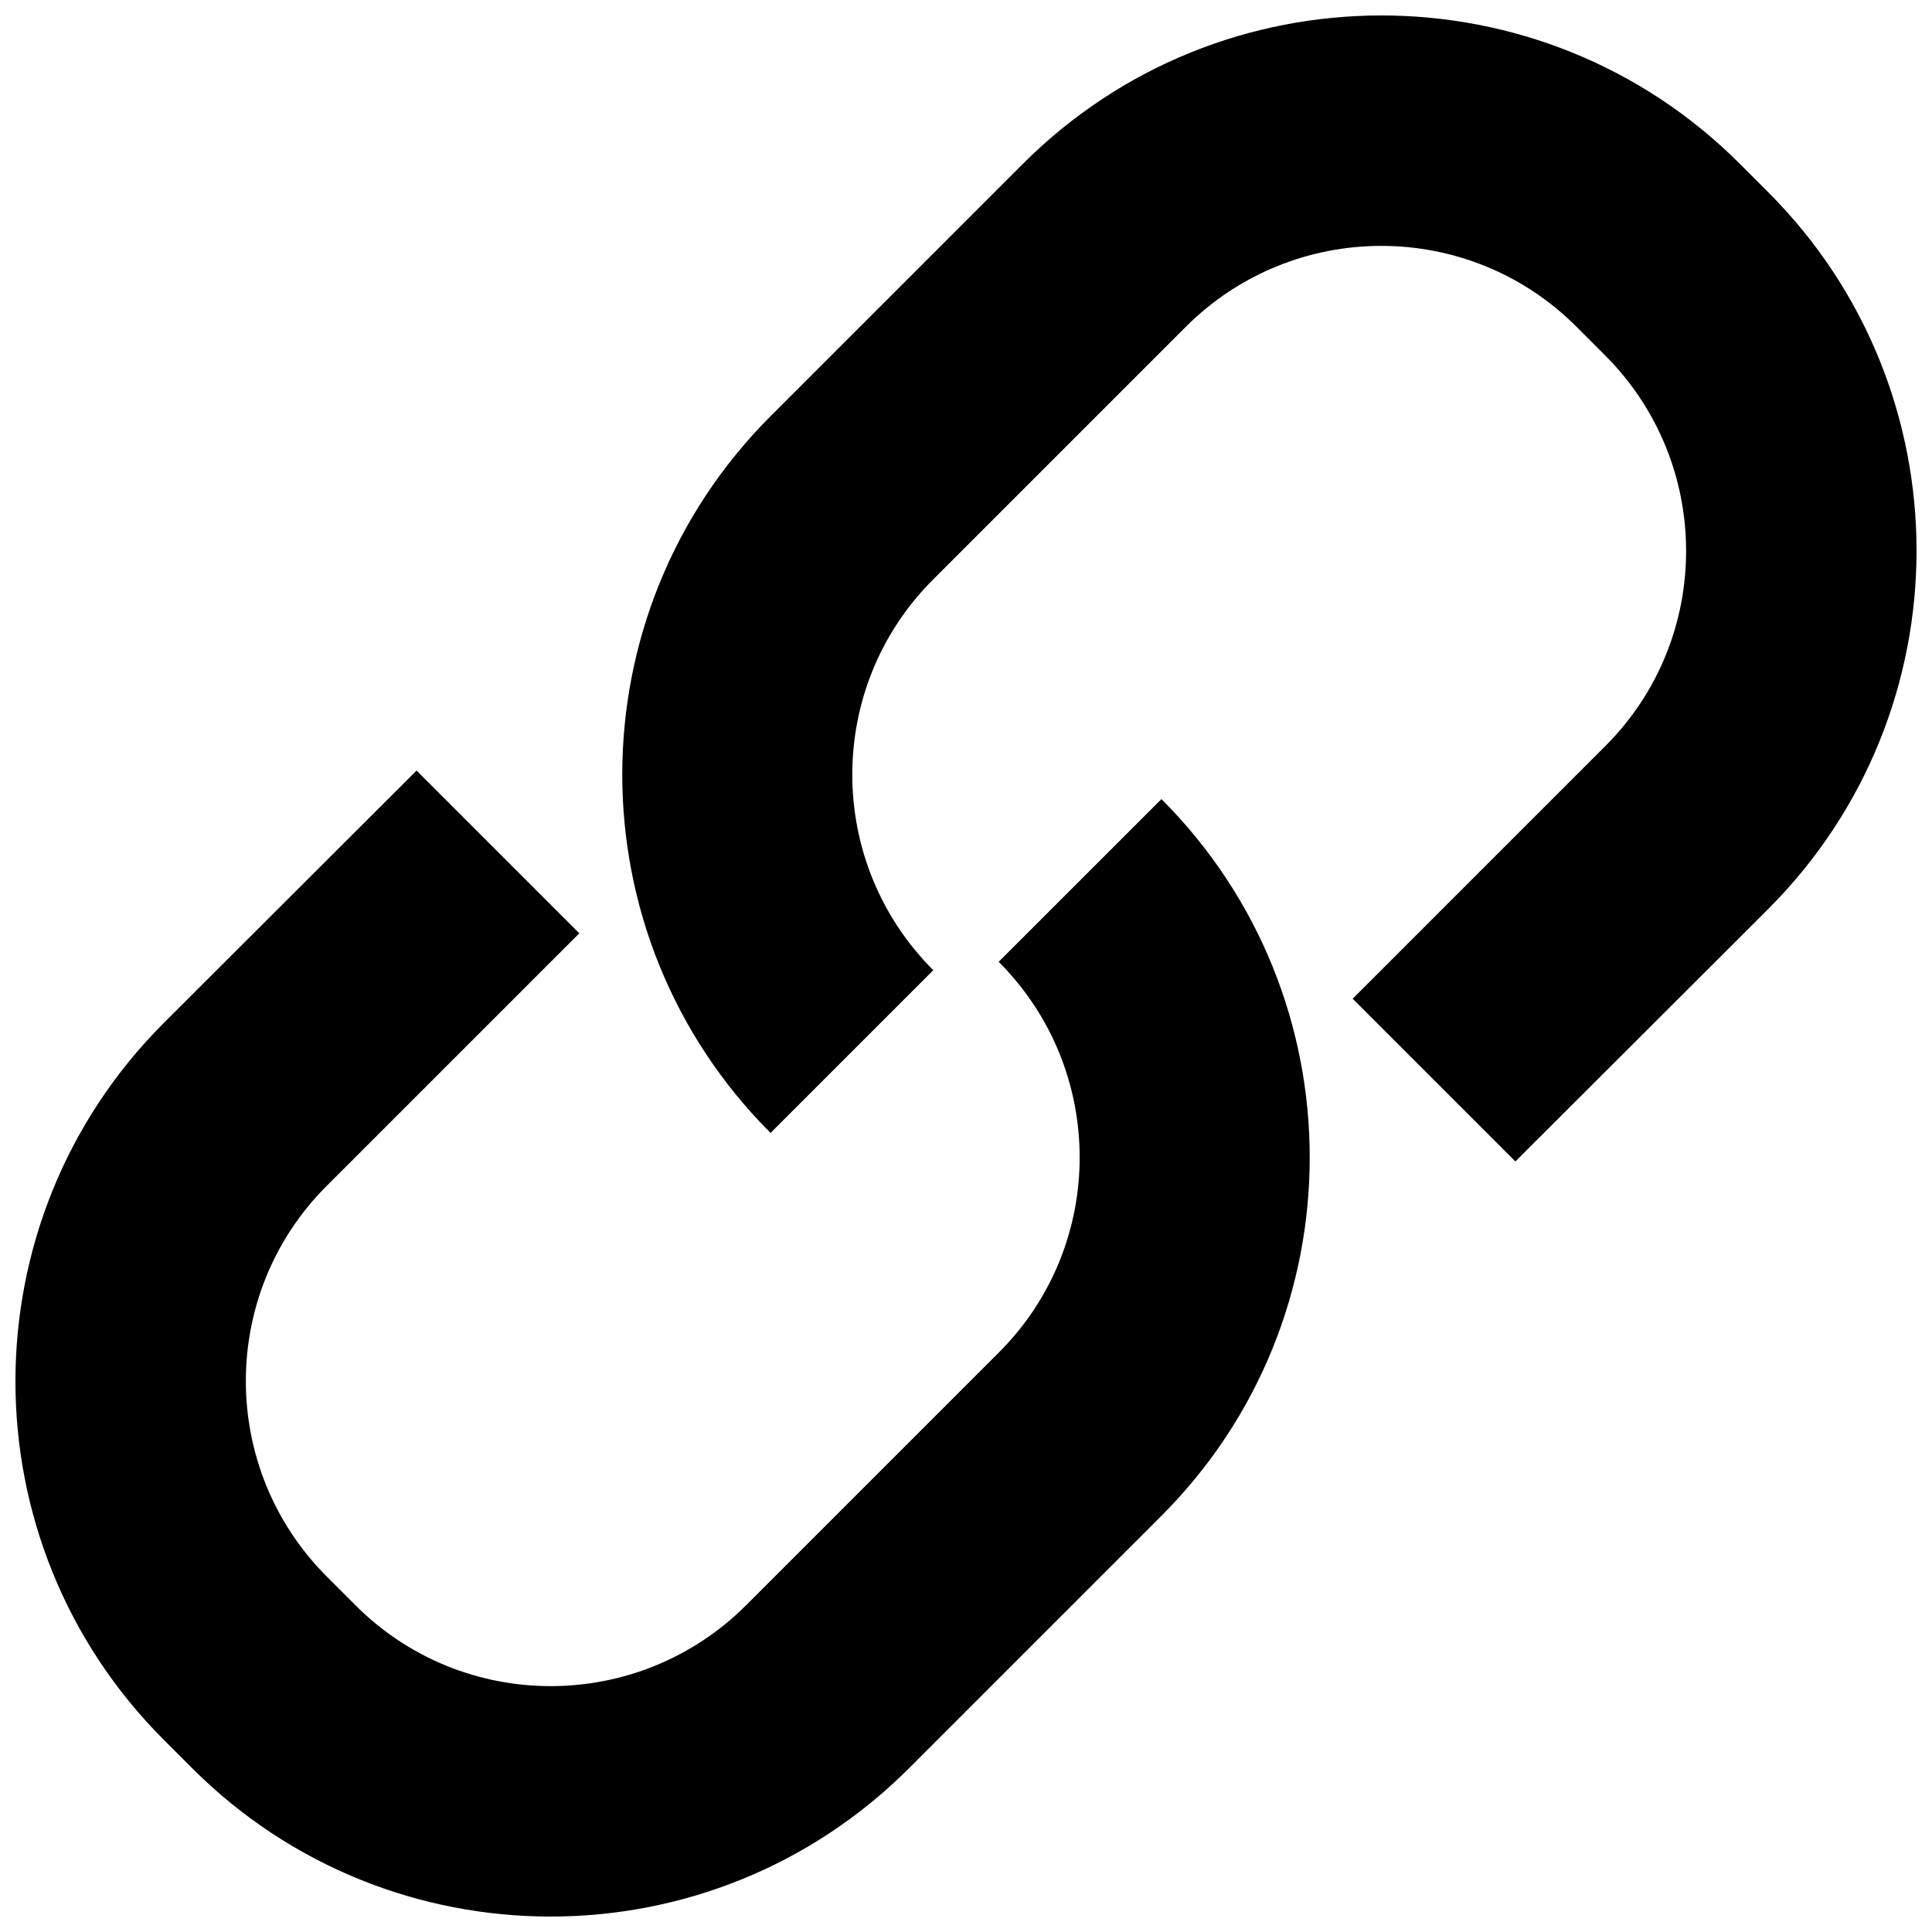
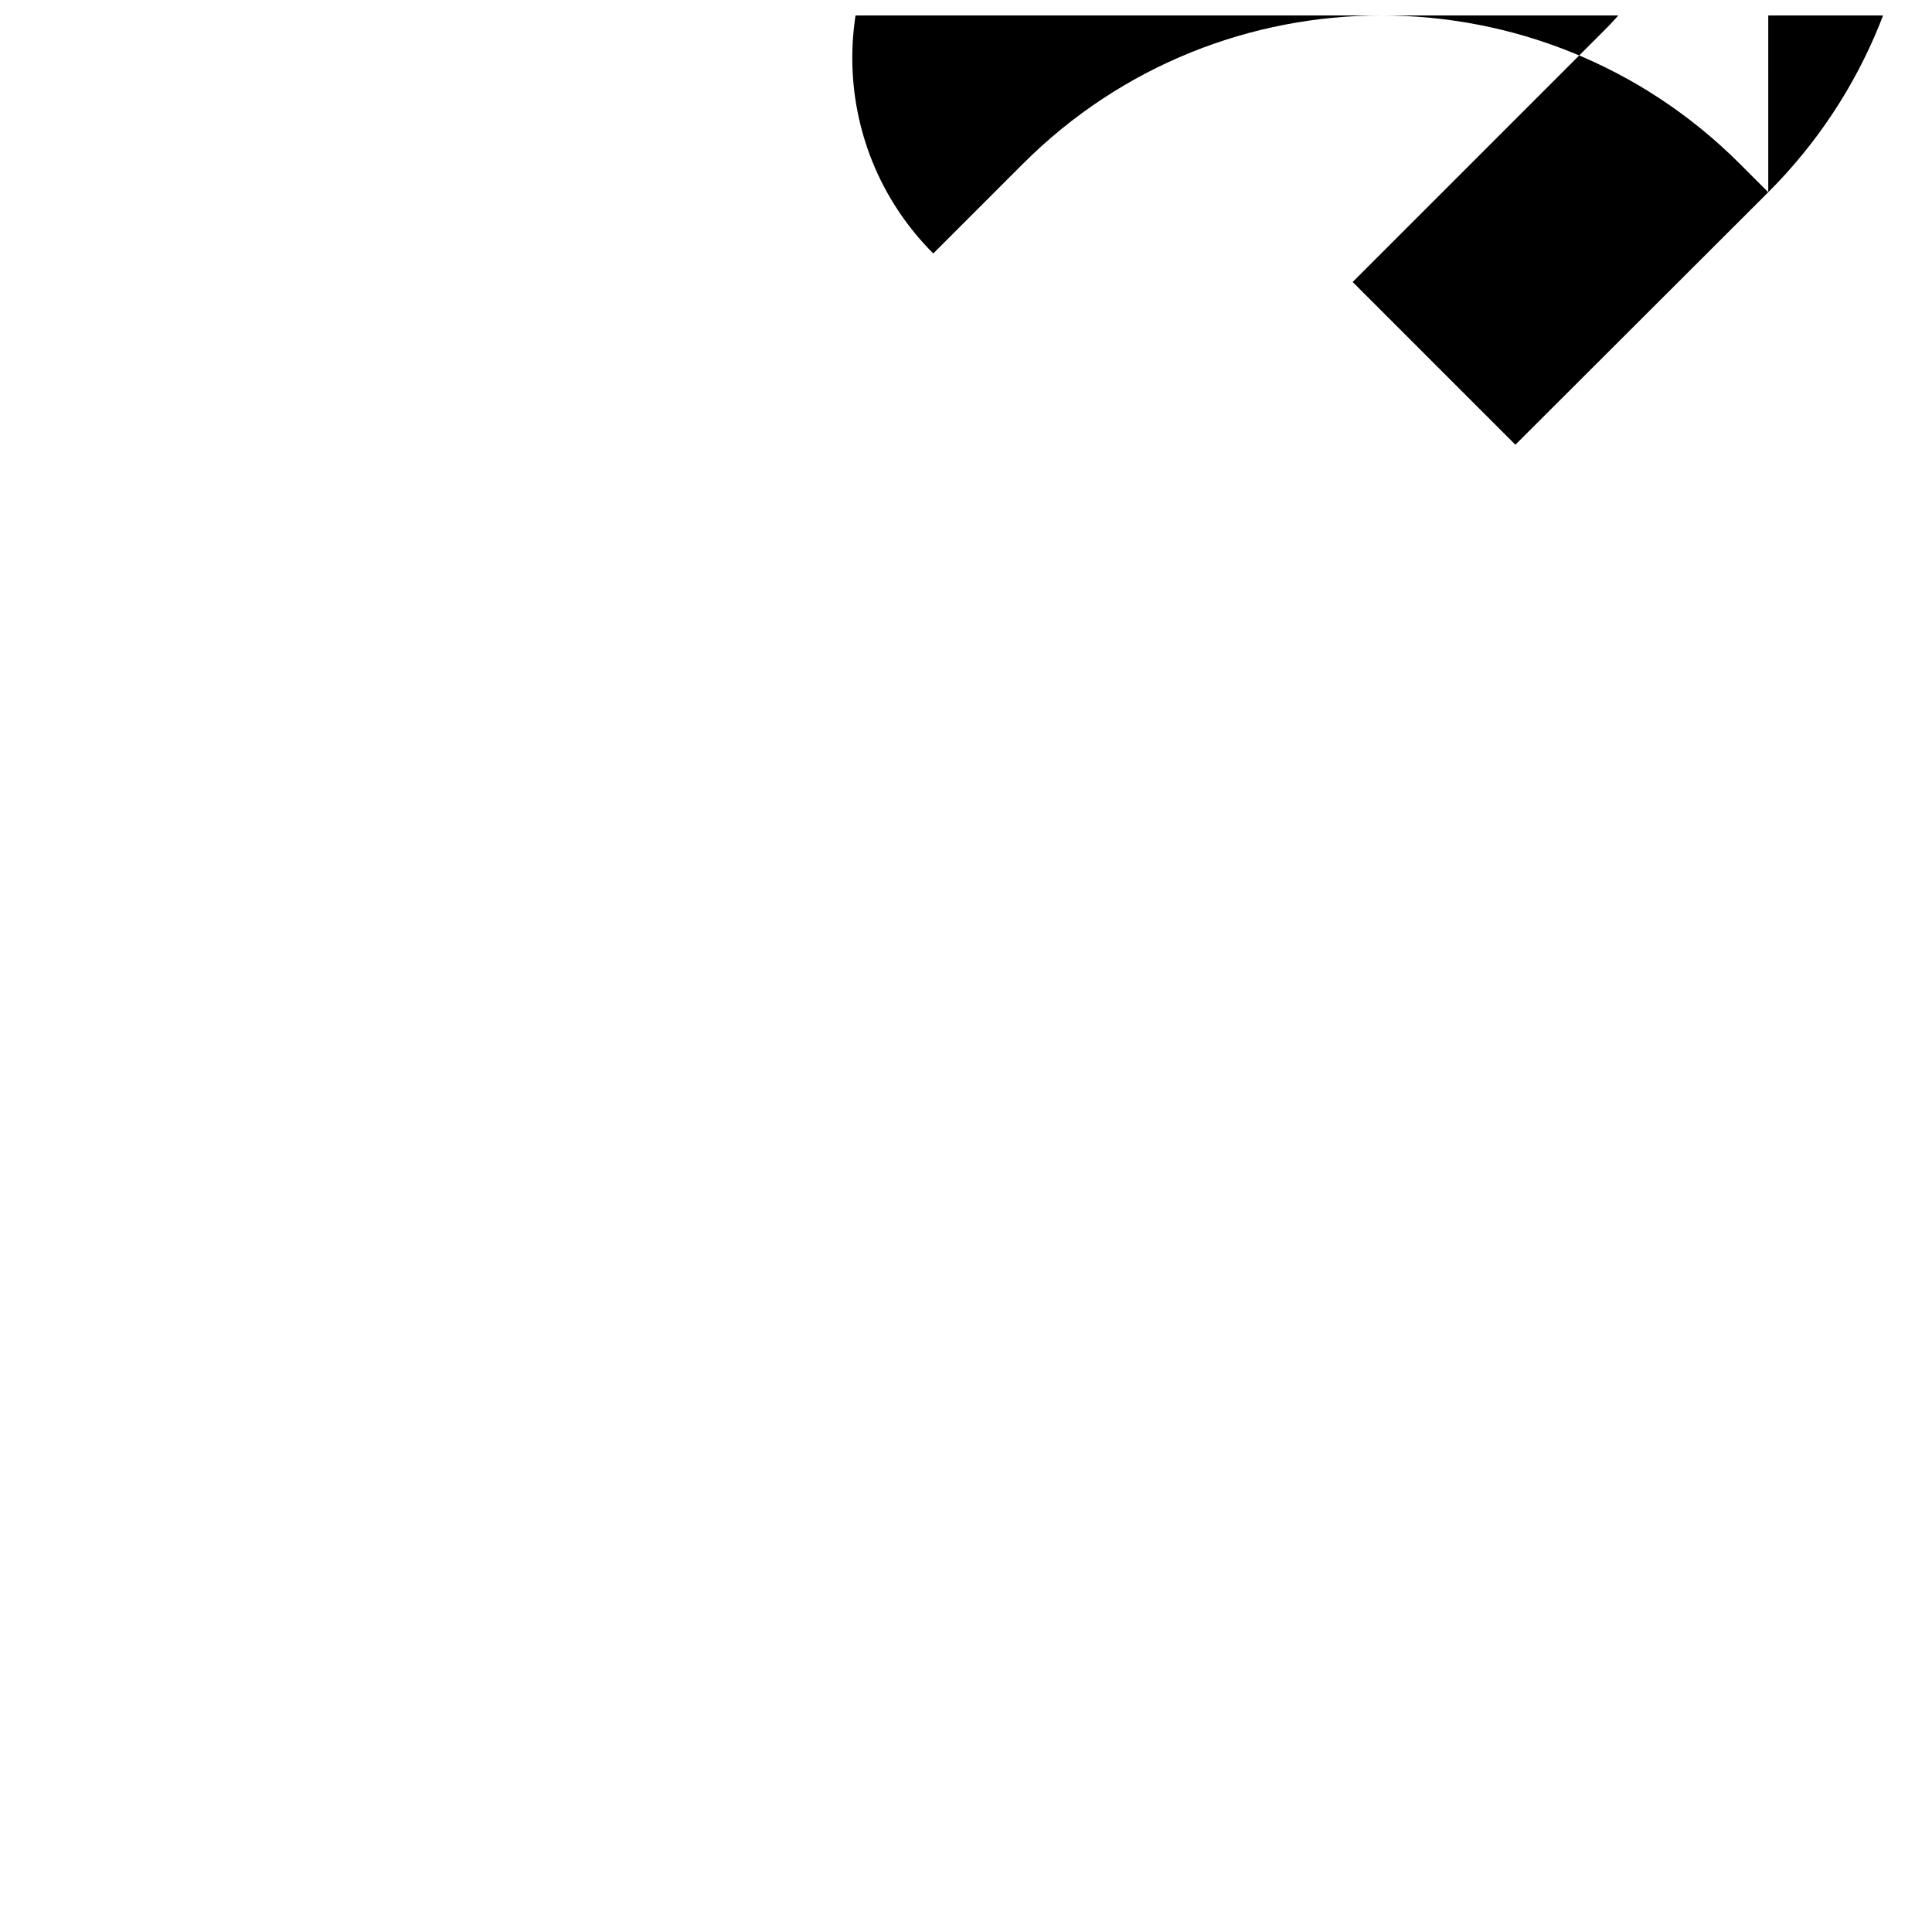
<svg xmlns="http://www.w3.org/2000/svg" width="800px" height="800px" version="1.1" viewBox="144 144 512 512">
  <defs>
    <clipPath id="b">
-       <path d="m148.09 348h343.91v303.9h-343.91z" />
-     </clipPath>
+       </clipPath>
    <clipPath id="a">
      <path d="m308 148.09h343.9v303.91h-343.9z" />
    </clipPath>
  </defs>
  <g>
    <g clip-path="url(#b)">
      <path d="m408.66 398.89c28.617 28.617 28.617 75.066 0 103.58l-66.906 66.906c-28.617 28.617-75.066 28.617-103.58 0l-7.559-7.559c-28.617-28.617-28.617-75.066 0-103.58l66.906-66.906-43.125-43.125-67.008 66.906c-52.395 52.395-52.395 137.54 0 189.94l7.559 7.559c52.395 52.395 137.54 52.395 189.94 0l66.906-66.906c52.395-52.395 52.395-137.54 0-189.94z" />
    </g>
    <g clip-path="url(#a)">
-       <path d="m612.61 194.95-7.559-7.559c-52.395-52.395-137.54-52.395-189.94 0l-66.906 66.906c-52.395 52.395-52.395 137.54 0 189.94l43.125-43.125c-28.617-28.617-28.617-75.066 0-103.58l66.906-66.906c28.617-28.617 75.066-28.617 103.58 0l7.559 7.559c28.617 28.617 28.617 75.066 0 103.58l-66.906 66.906 43.125 43.125 67.012-66.91c52.398-52.395 52.398-137.54 0-189.93z" />
+       <path d="m612.61 194.95-7.559-7.559c-52.395-52.395-137.54-52.395-189.94 0l-66.906 66.906l43.125-43.125c-28.617-28.617-28.617-75.066 0-103.58l66.906-66.906c28.617-28.617 75.066-28.617 103.58 0l7.559 7.559c28.617 28.617 28.617 75.066 0 103.58l-66.906 66.906 43.125 43.125 67.012-66.91c52.398-52.395 52.398-137.54 0-189.93z" />
    </g>
  </g>
</svg>